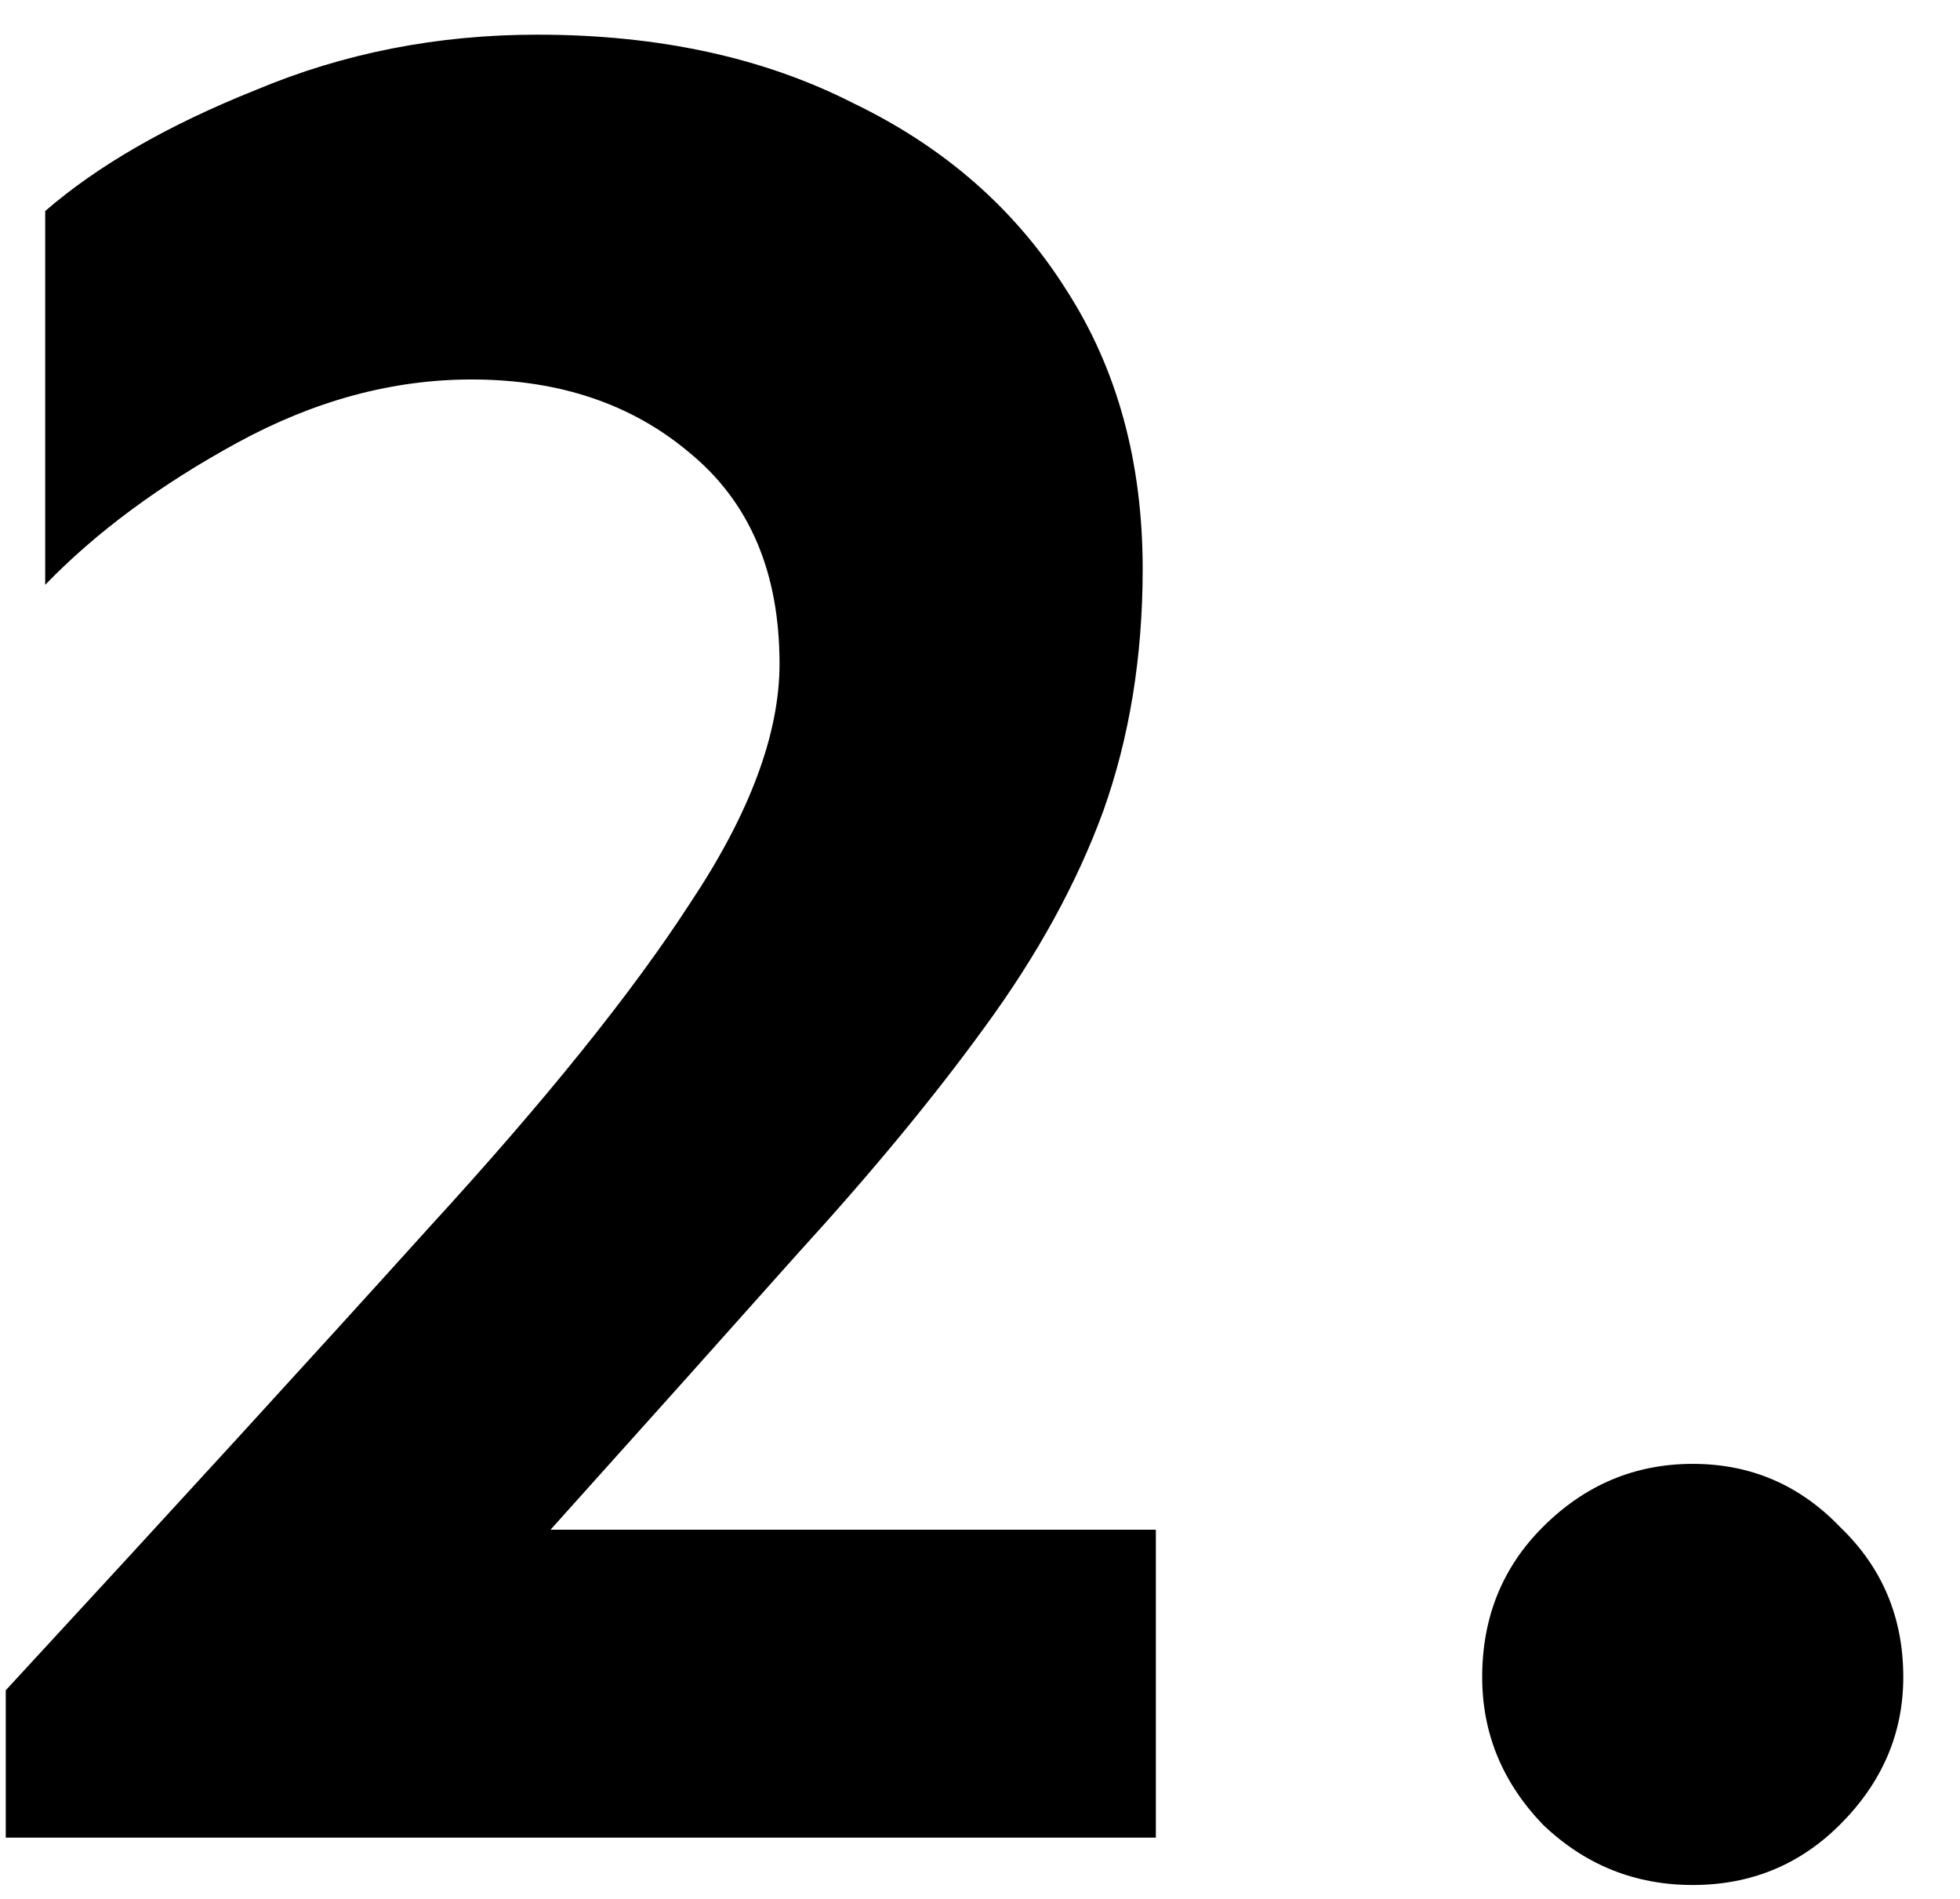
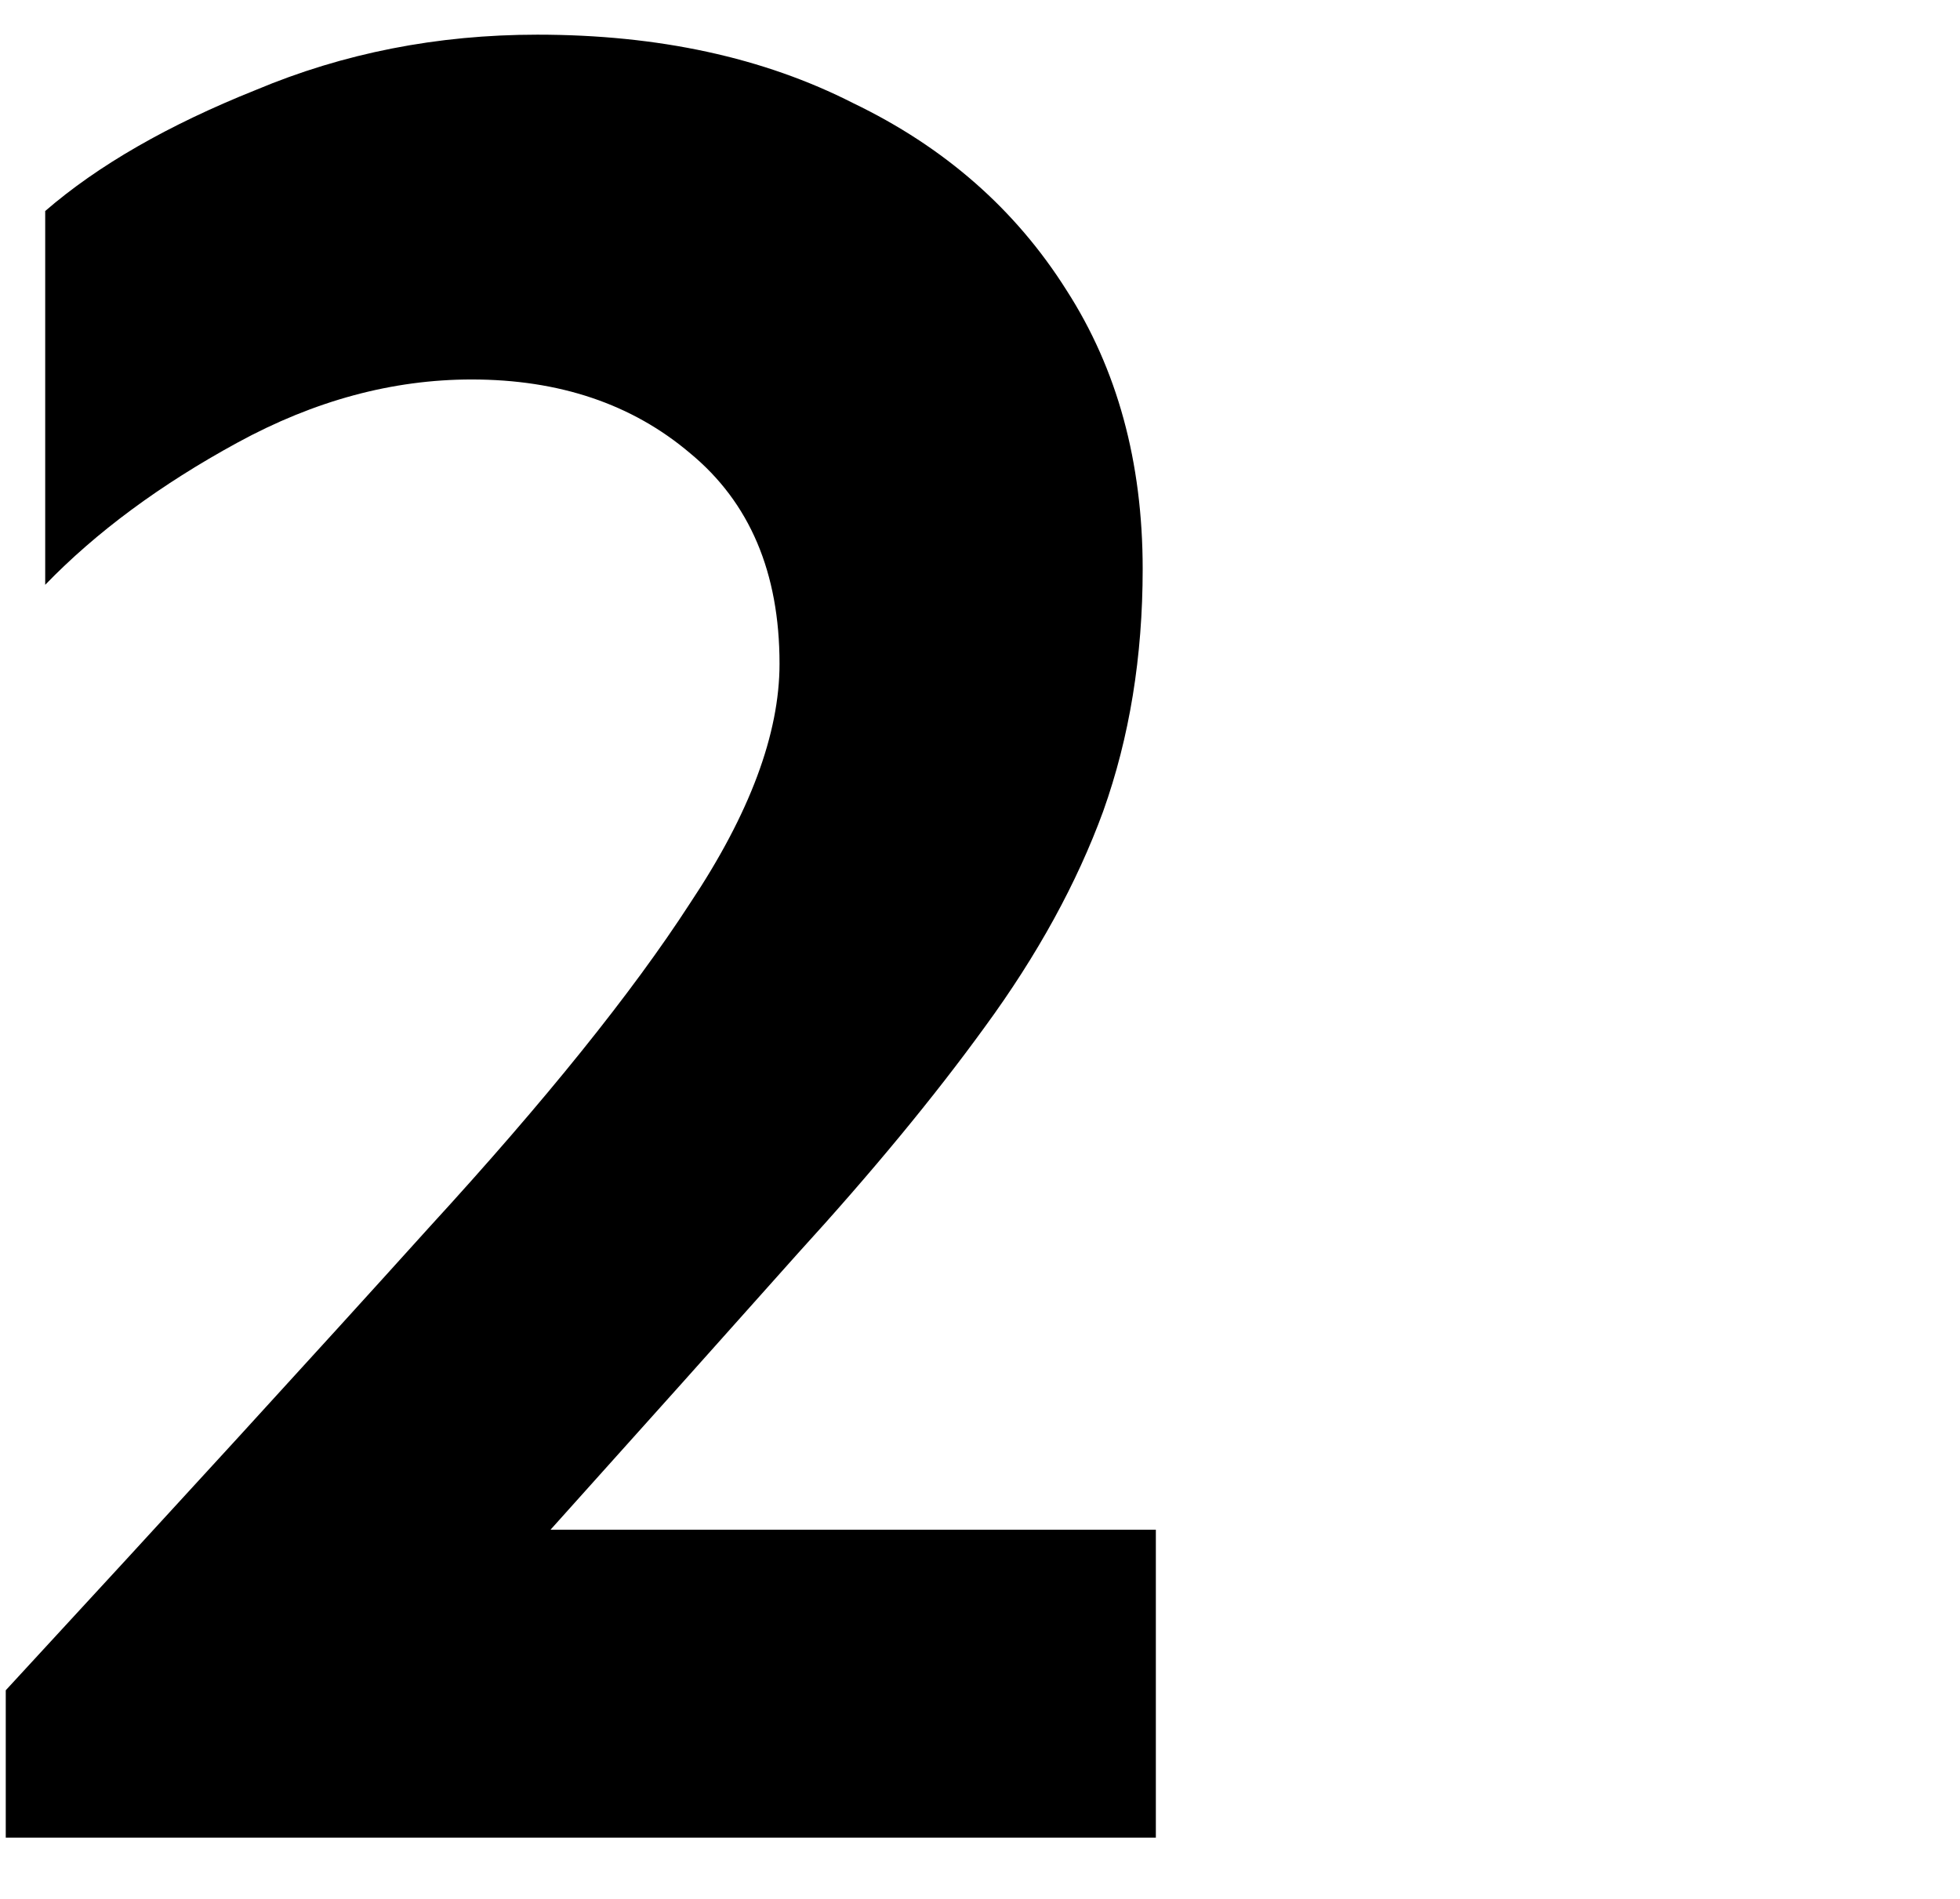
<svg xmlns="http://www.w3.org/2000/svg" width="32" height="31" viewBox="0 0 32 31" fill="none">
-   <path d="M27.637 30.773C26.691 30.773 25.875 30.444 25.188 29.785C24.529 29.098 24.199 28.296 24.199 27.379C24.199 26.405 24.529 25.588 25.188 24.93C25.875 24.242 26.691 23.898 27.637 23.898C28.582 23.898 29.384 24.242 30.043 24.93C30.73 25.588 31.074 26.405 31.074 27.379C31.074 28.296 30.73 29.098 30.043 29.785C29.384 30.444 28.582 30.773 27.637 30.773Z" fill="black" />
  <path d="M0.094 30V27.594C2.844 24.615 5.15 22.094 7.012 20.031C8.902 17.969 10.32 16.207 11.266 14.746C12.24 13.285 12.727 11.982 12.727 10.836C12.727 9.346 12.24 8.201 11.266 7.398C10.32 6.596 9.132 6.195 7.699 6.195C6.41 6.195 5.135 6.539 3.875 7.227C2.615 7.914 1.569 8.688 0.738 9.547V3.445C1.598 2.701 2.743 2.042 4.176 1.469C5.608 0.867 7.141 0.566 8.773 0.566C10.75 0.566 12.469 0.939 13.93 1.684C15.419 2.4 16.579 3.417 17.41 4.734C18.241 6.023 18.656 7.542 18.656 9.289C18.656 10.721 18.441 12.039 18.012 13.242C17.582 14.417 16.938 15.591 16.078 16.766C15.247 17.912 14.23 19.143 13.027 20.461C11.853 21.779 10.507 23.283 8.988 24.973H18.871V30H0.094Z" fill="black" />
</svg>